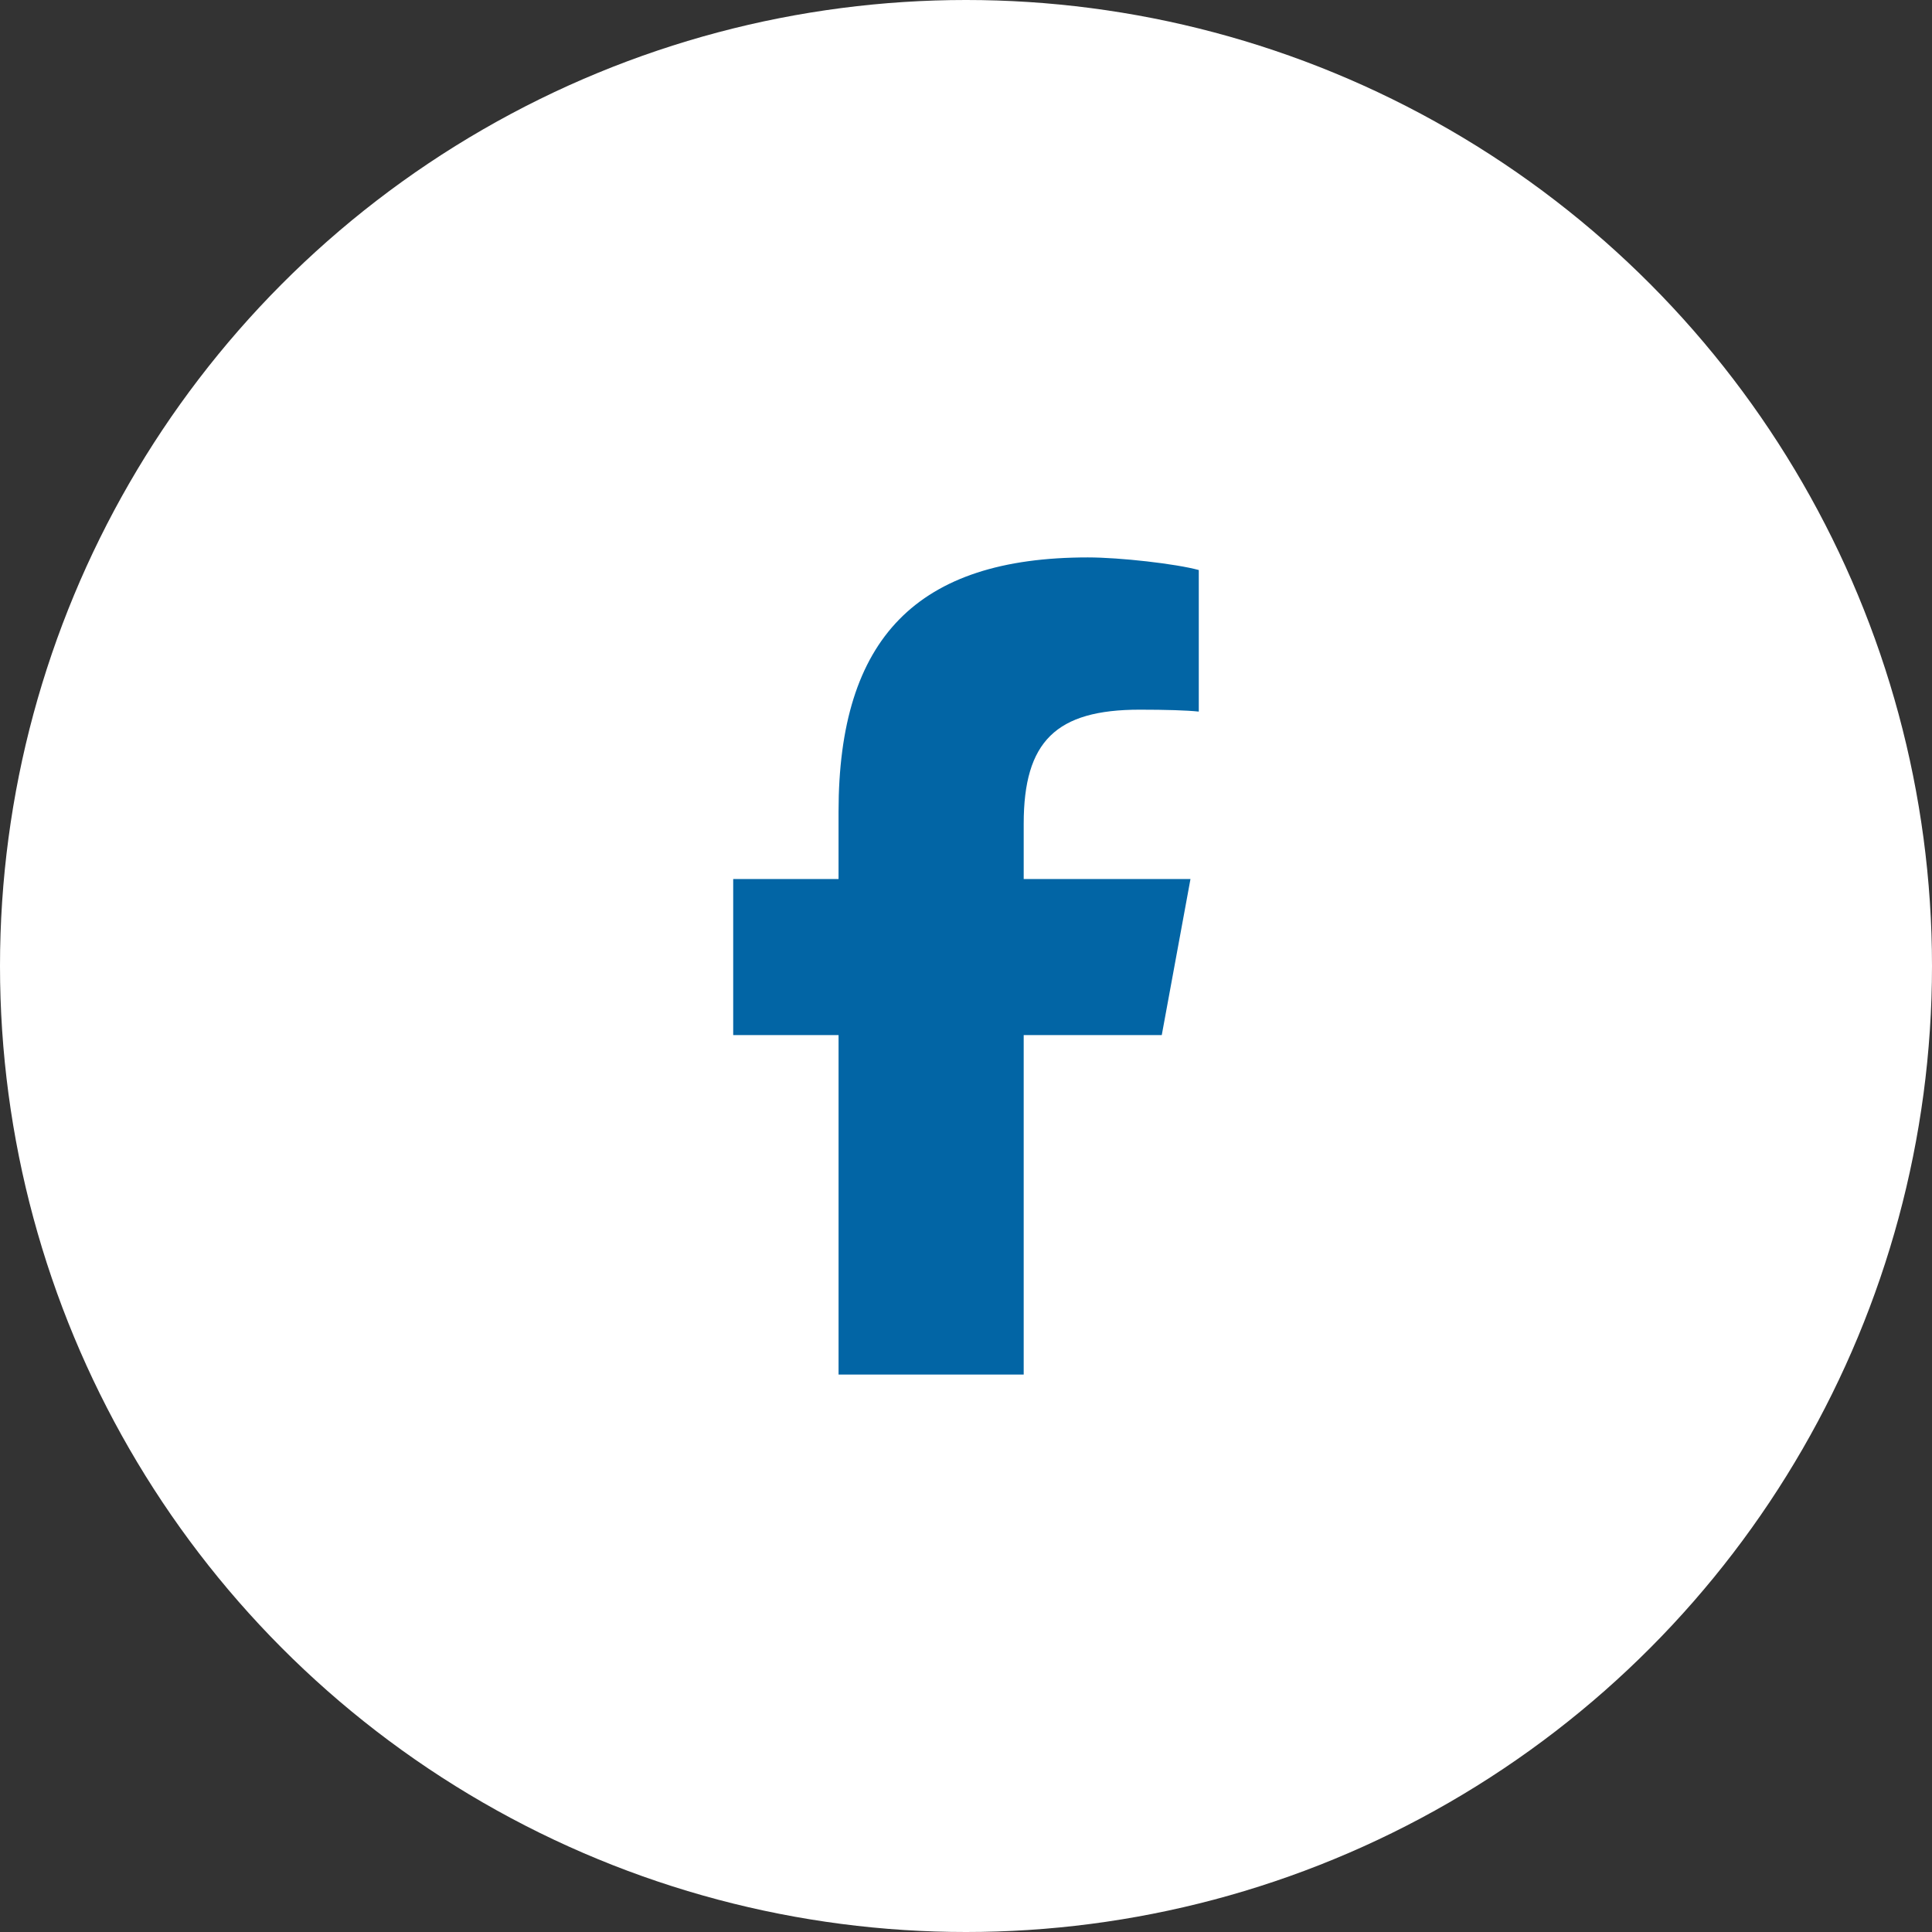
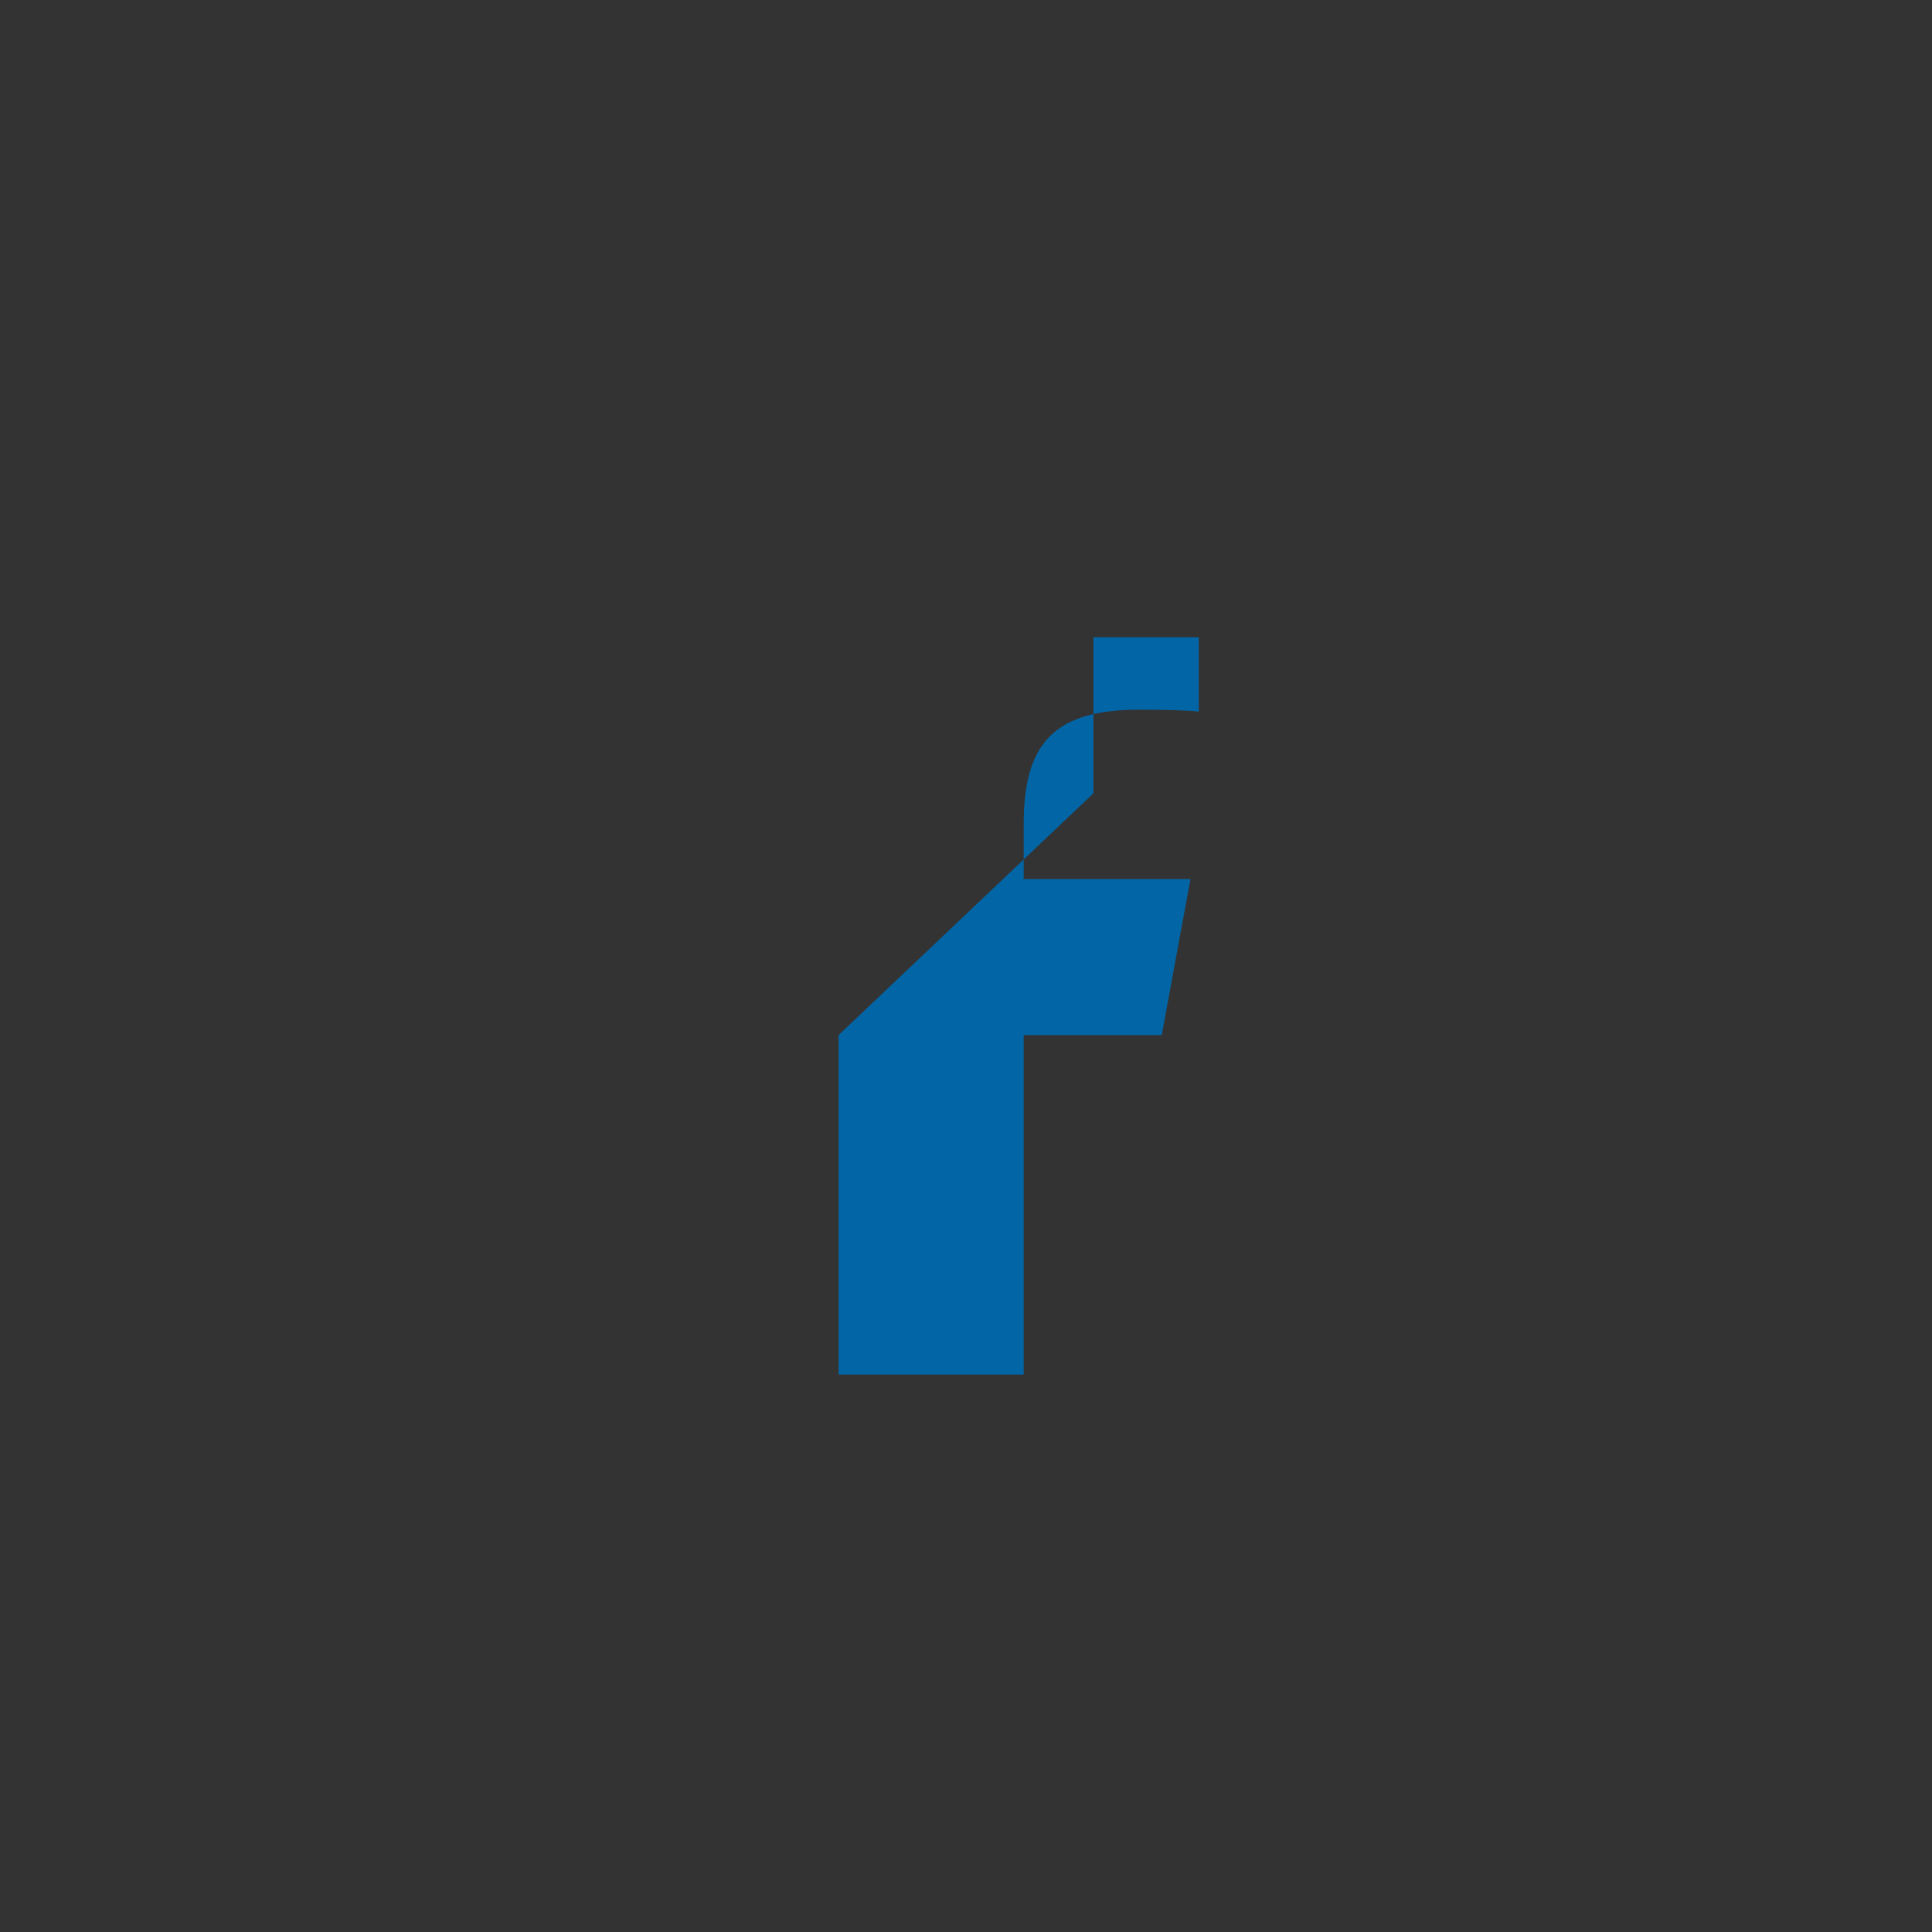
<svg xmlns="http://www.w3.org/2000/svg" width="112.004mm" height="112.004mm" viewBox="0 0 112.004 112.004" version="1.1" id="svg1" xml:space="preserve">
  <rect x="0" y="0" width="112.004" height="112.004" fill="#333333" stroke="none" />
  <defs id="defs1" />
  <g id="layer1" transform="translate(-48.998,-92.498)">
-     <circle style="fill:#ffffff;fill-opacity:1;stroke-width:0.035" id="path1" cx="105" cy="148.5" r="56.002" />
-     <path d="m 97.612,152.506 v 19.68 h 10.733 v -19.68 h 8.004 l 1.665,-9.049 h -9.669 v -3.201 c 0,-4.784 1.878,-6.616 6.727,-6.616 1.508,0 2.72,0.037 3.423,0.111 v -8.207 c -1.323,-0.361 -4.562,-0.731 -6.431,-0.731 -9.891,0 -14.453,4.673 -14.453,14.749 v 3.895 h -6.107 v 9.049 z" id="path1-0" style="fill:#0265a5;fill-opacity:1;stroke-width:0.093" />
+     <path d="m 97.612,152.506 v 19.68 h 10.733 v -19.68 h 8.004 l 1.665,-9.049 h -9.669 v -3.201 c 0,-4.784 1.878,-6.616 6.727,-6.616 1.508,0 2.72,0.037 3.423,0.111 v -8.207 v 3.895 h -6.107 v 9.049 z" id="path1-0" style="fill:#0265a5;fill-opacity:1;stroke-width:0.093" />
  </g>
</svg>